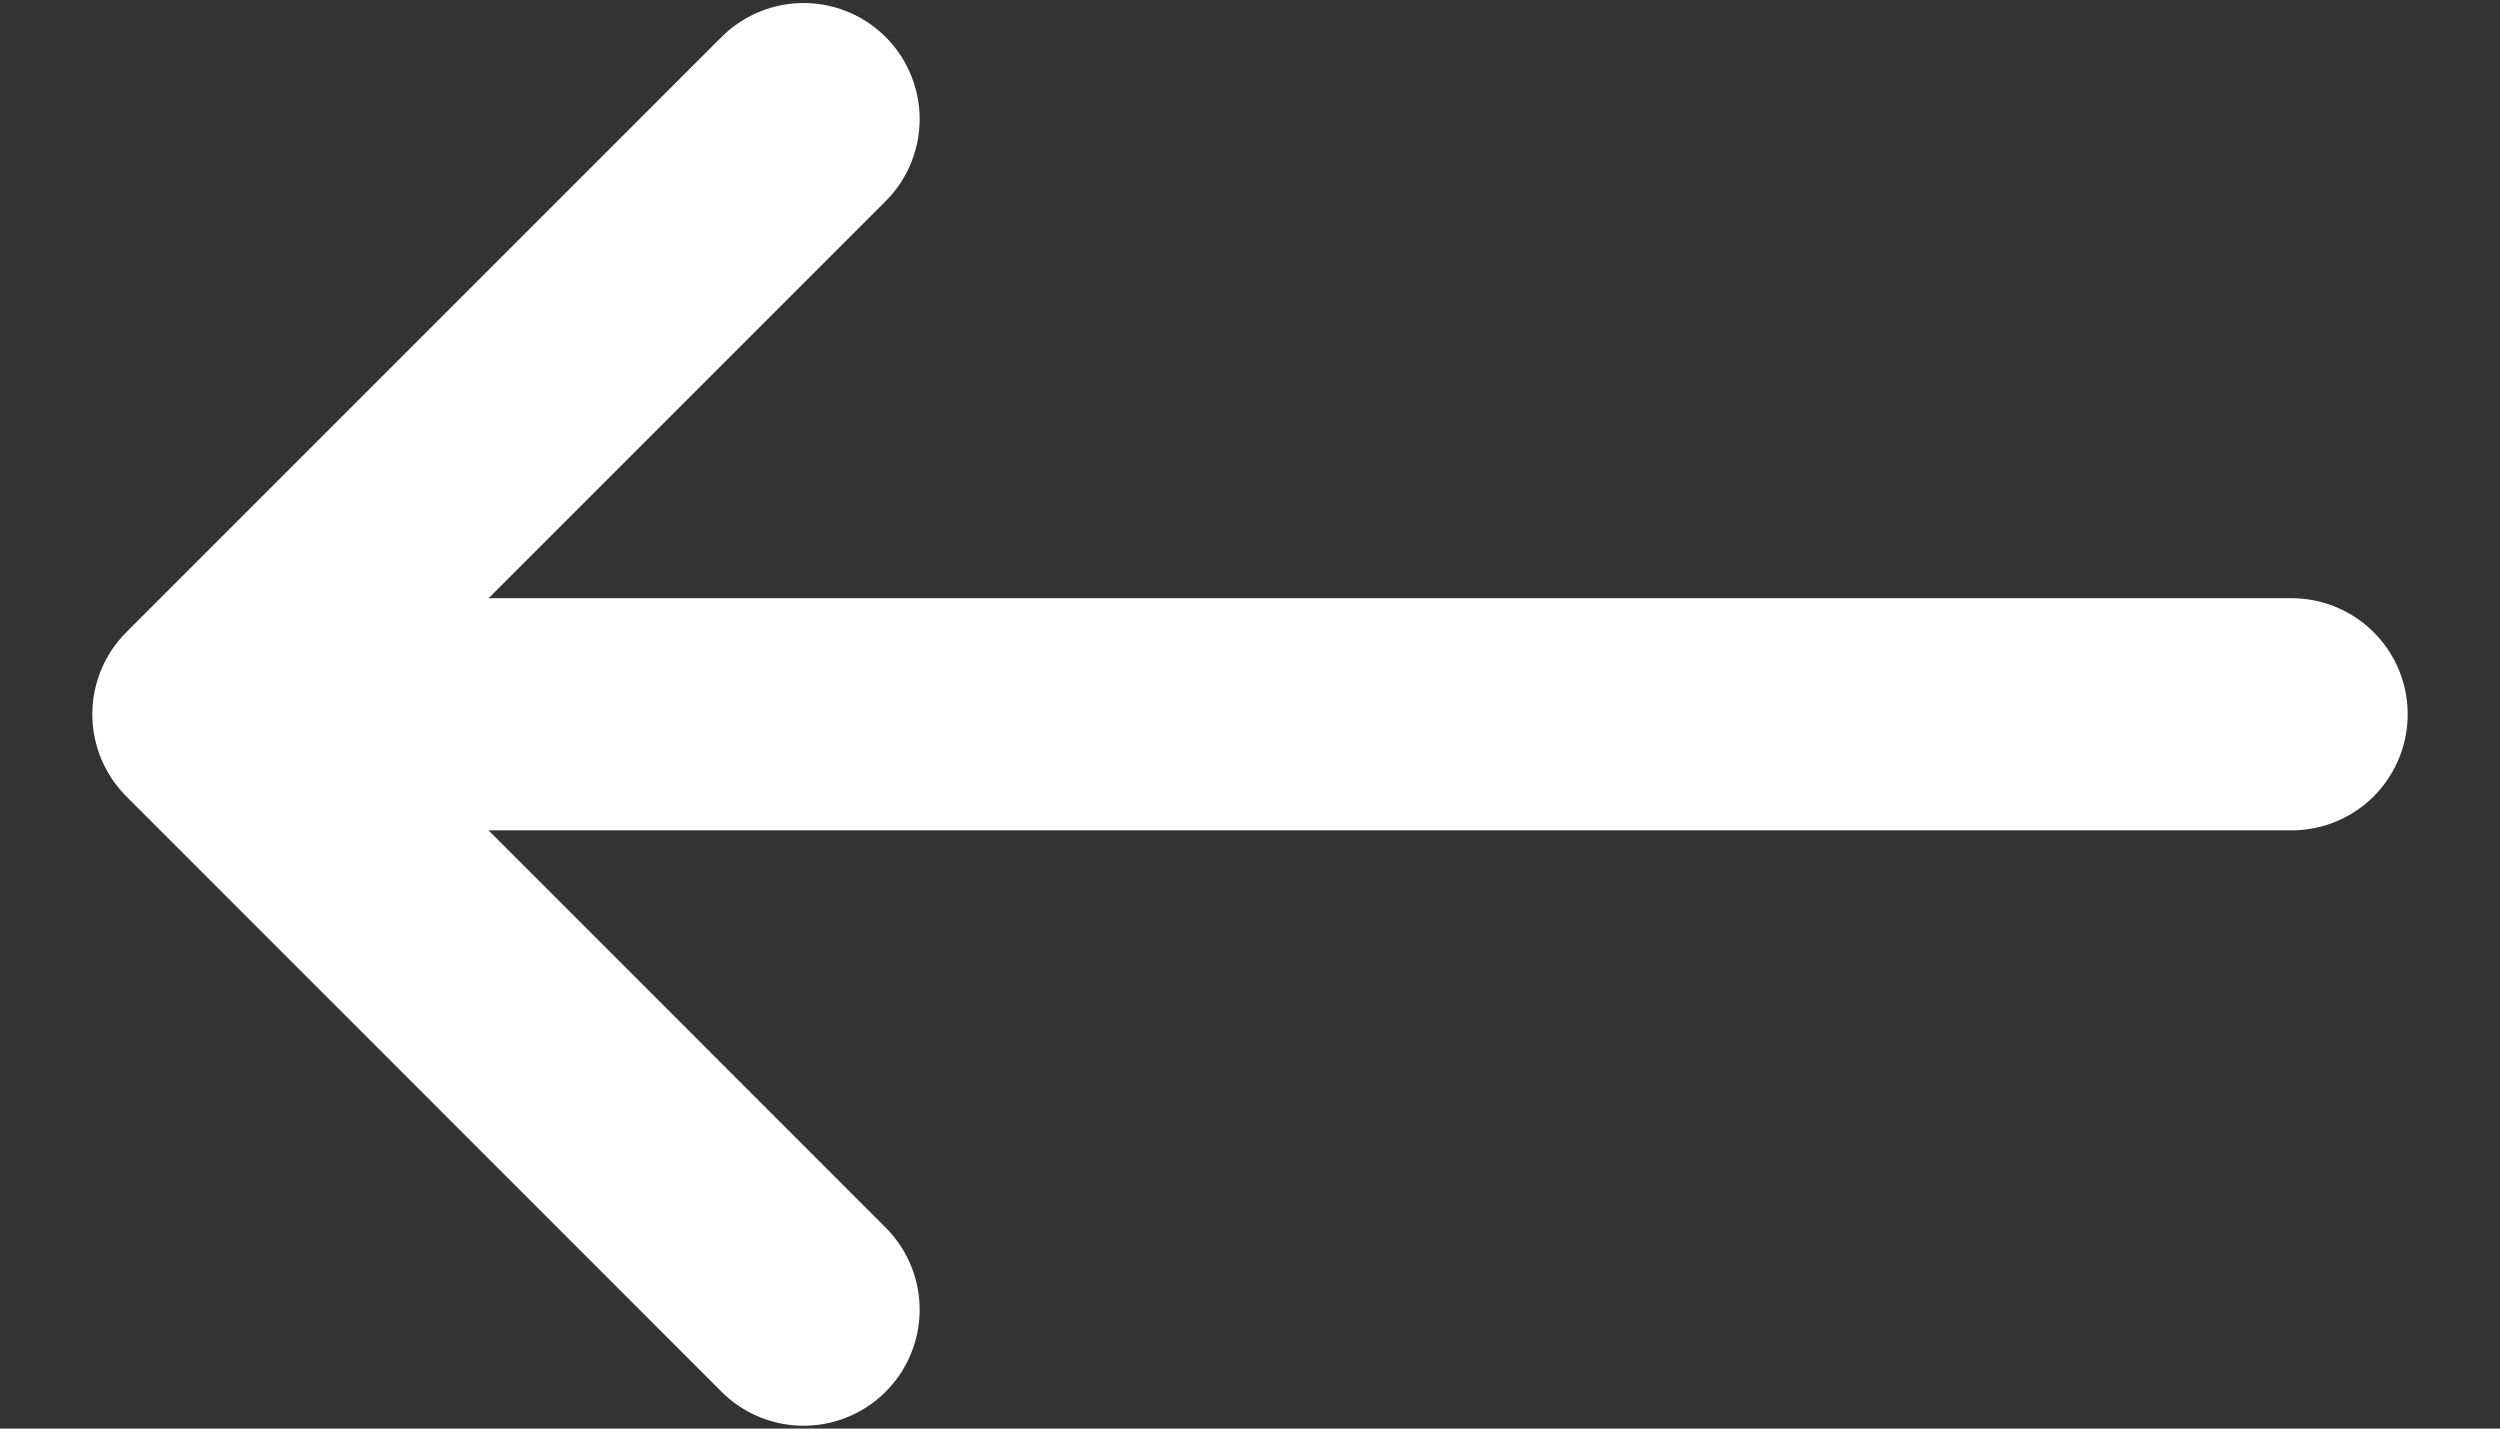
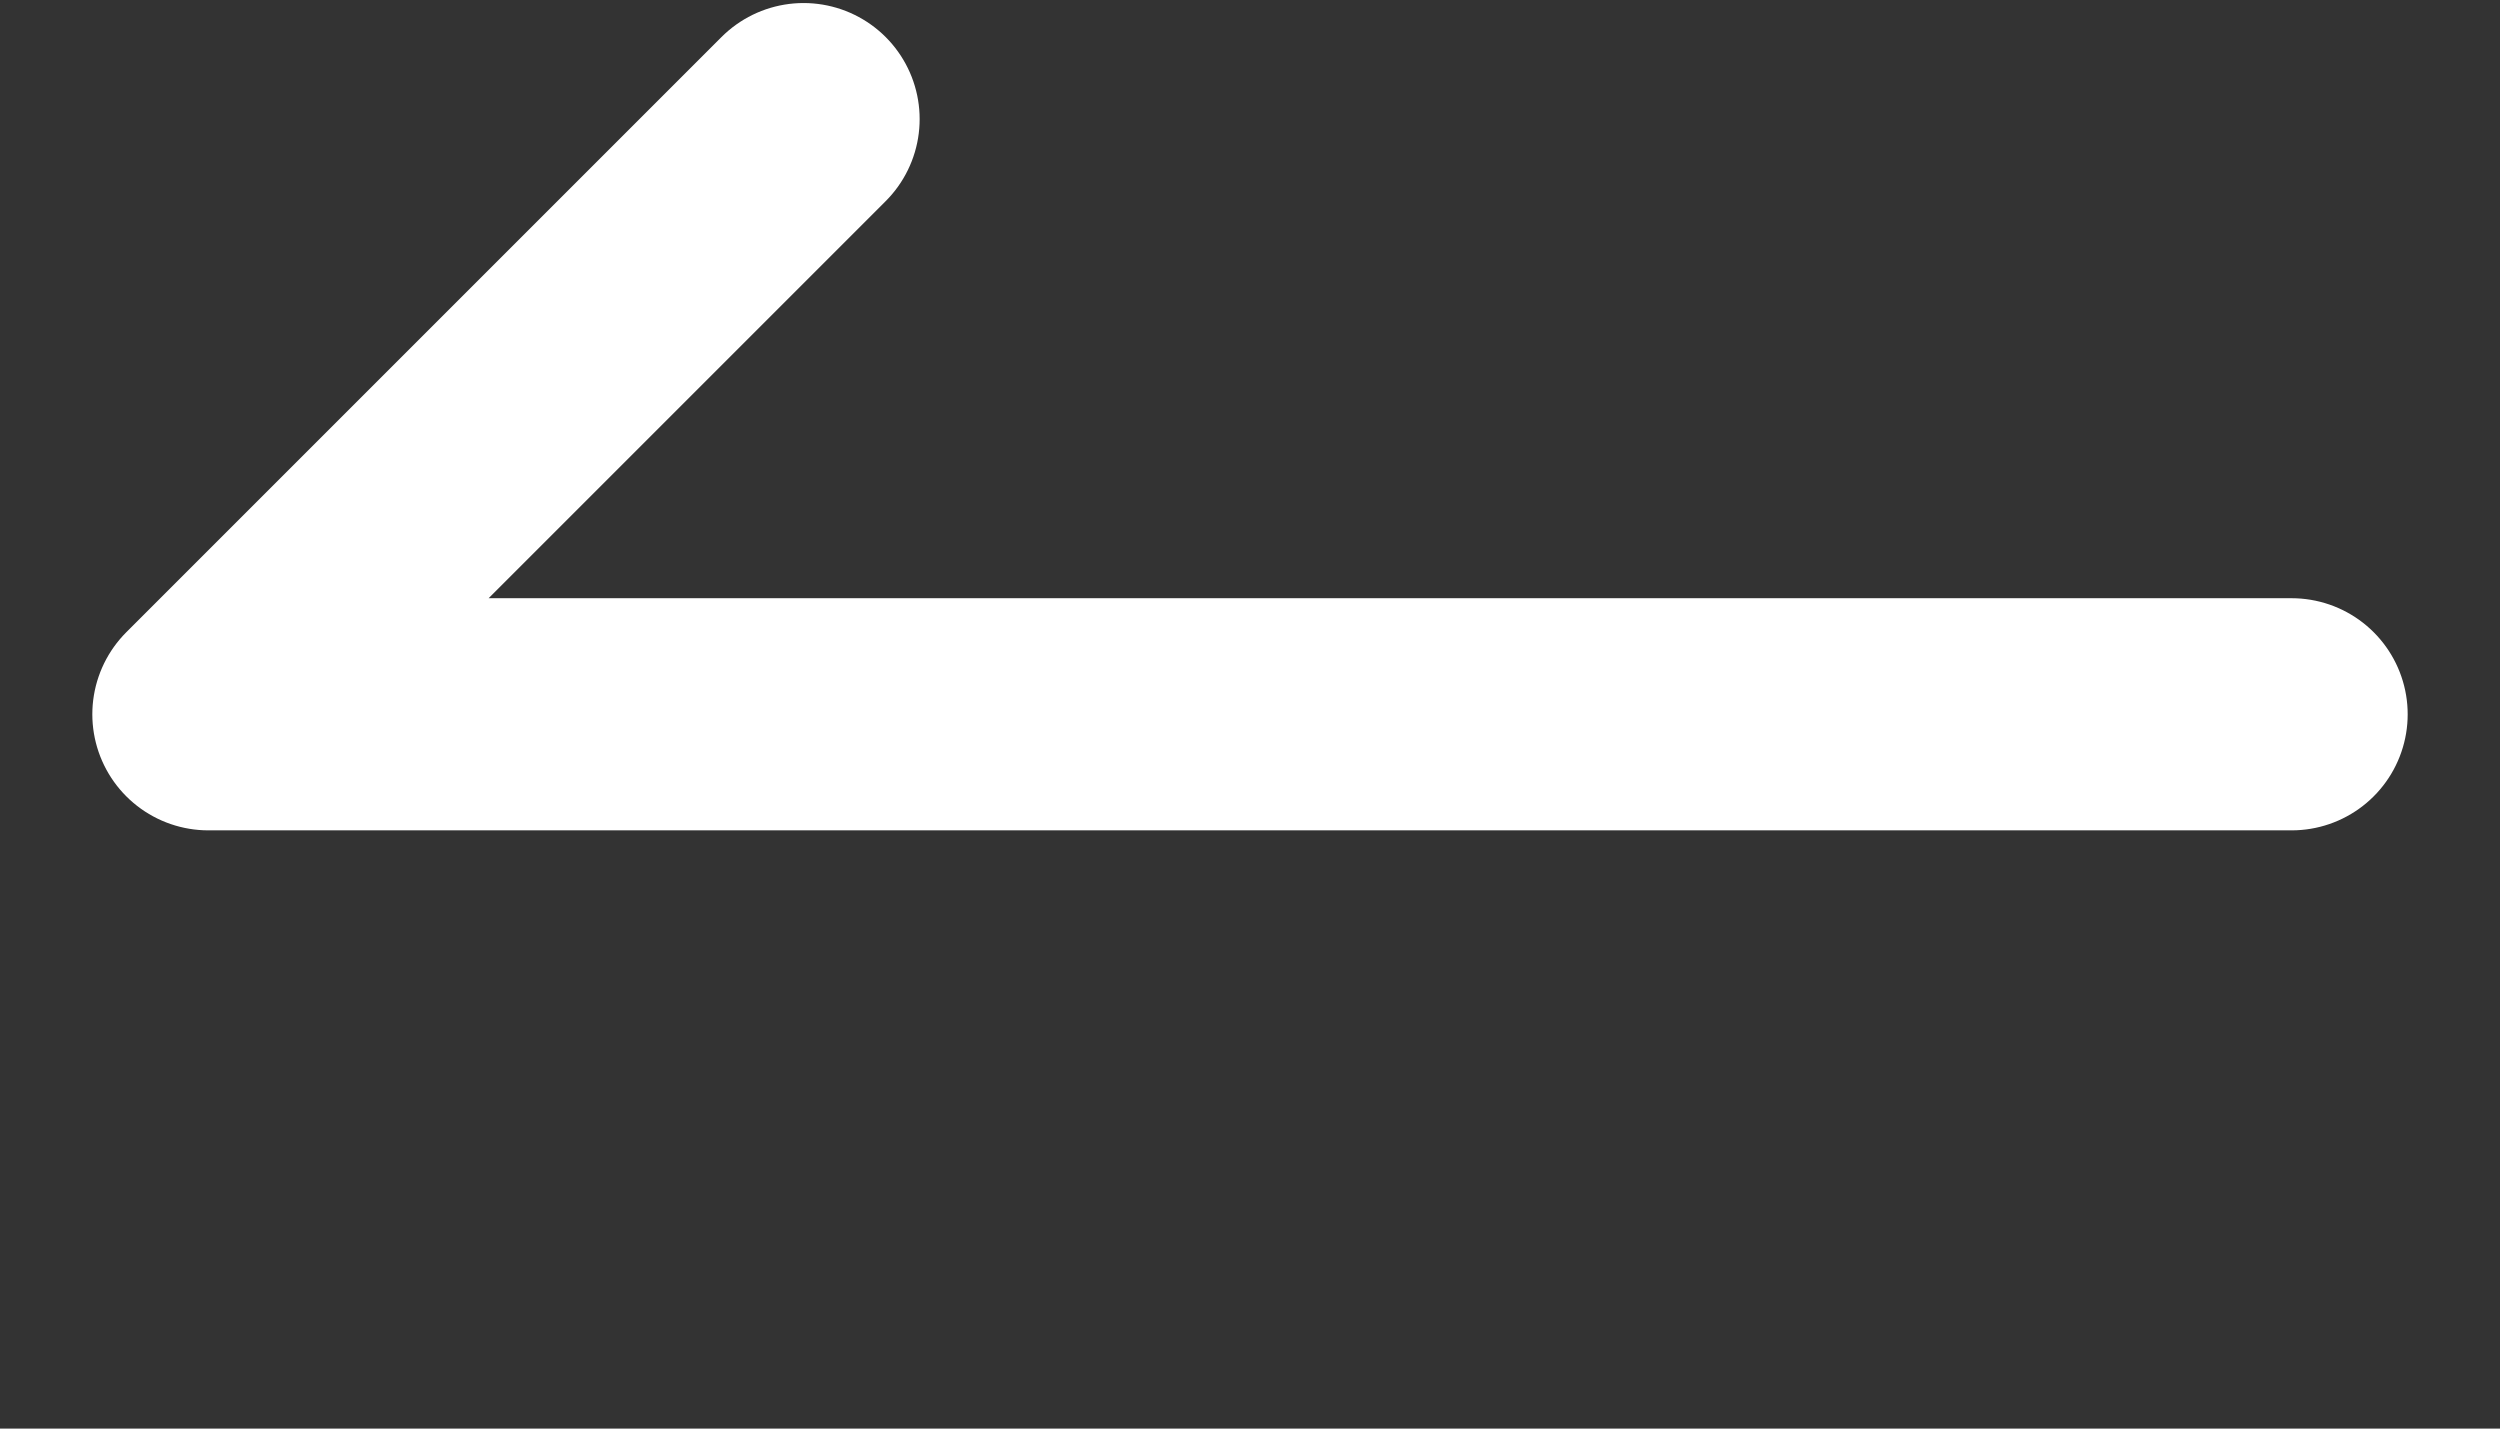
<svg xmlns="http://www.w3.org/2000/svg" width="14" height="8" viewBox="0 0 14 8" fill="none">
  <rect x="0" y="0" width="14" height="8" fill="#333333" stroke="none" />
-   <path d="M1.167 4H12.833M1.167 4L4.5 7.334M1.167 4L4.5 0.667" stroke="white" stroke-width="1.3" stroke-linecap="round" stroke-linejoin="round" />
+   <path d="M1.167 4H12.833M1.167 4M1.167 4L4.5 0.667" stroke="white" stroke-width="1.3" stroke-linecap="round" stroke-linejoin="round" />
</svg>